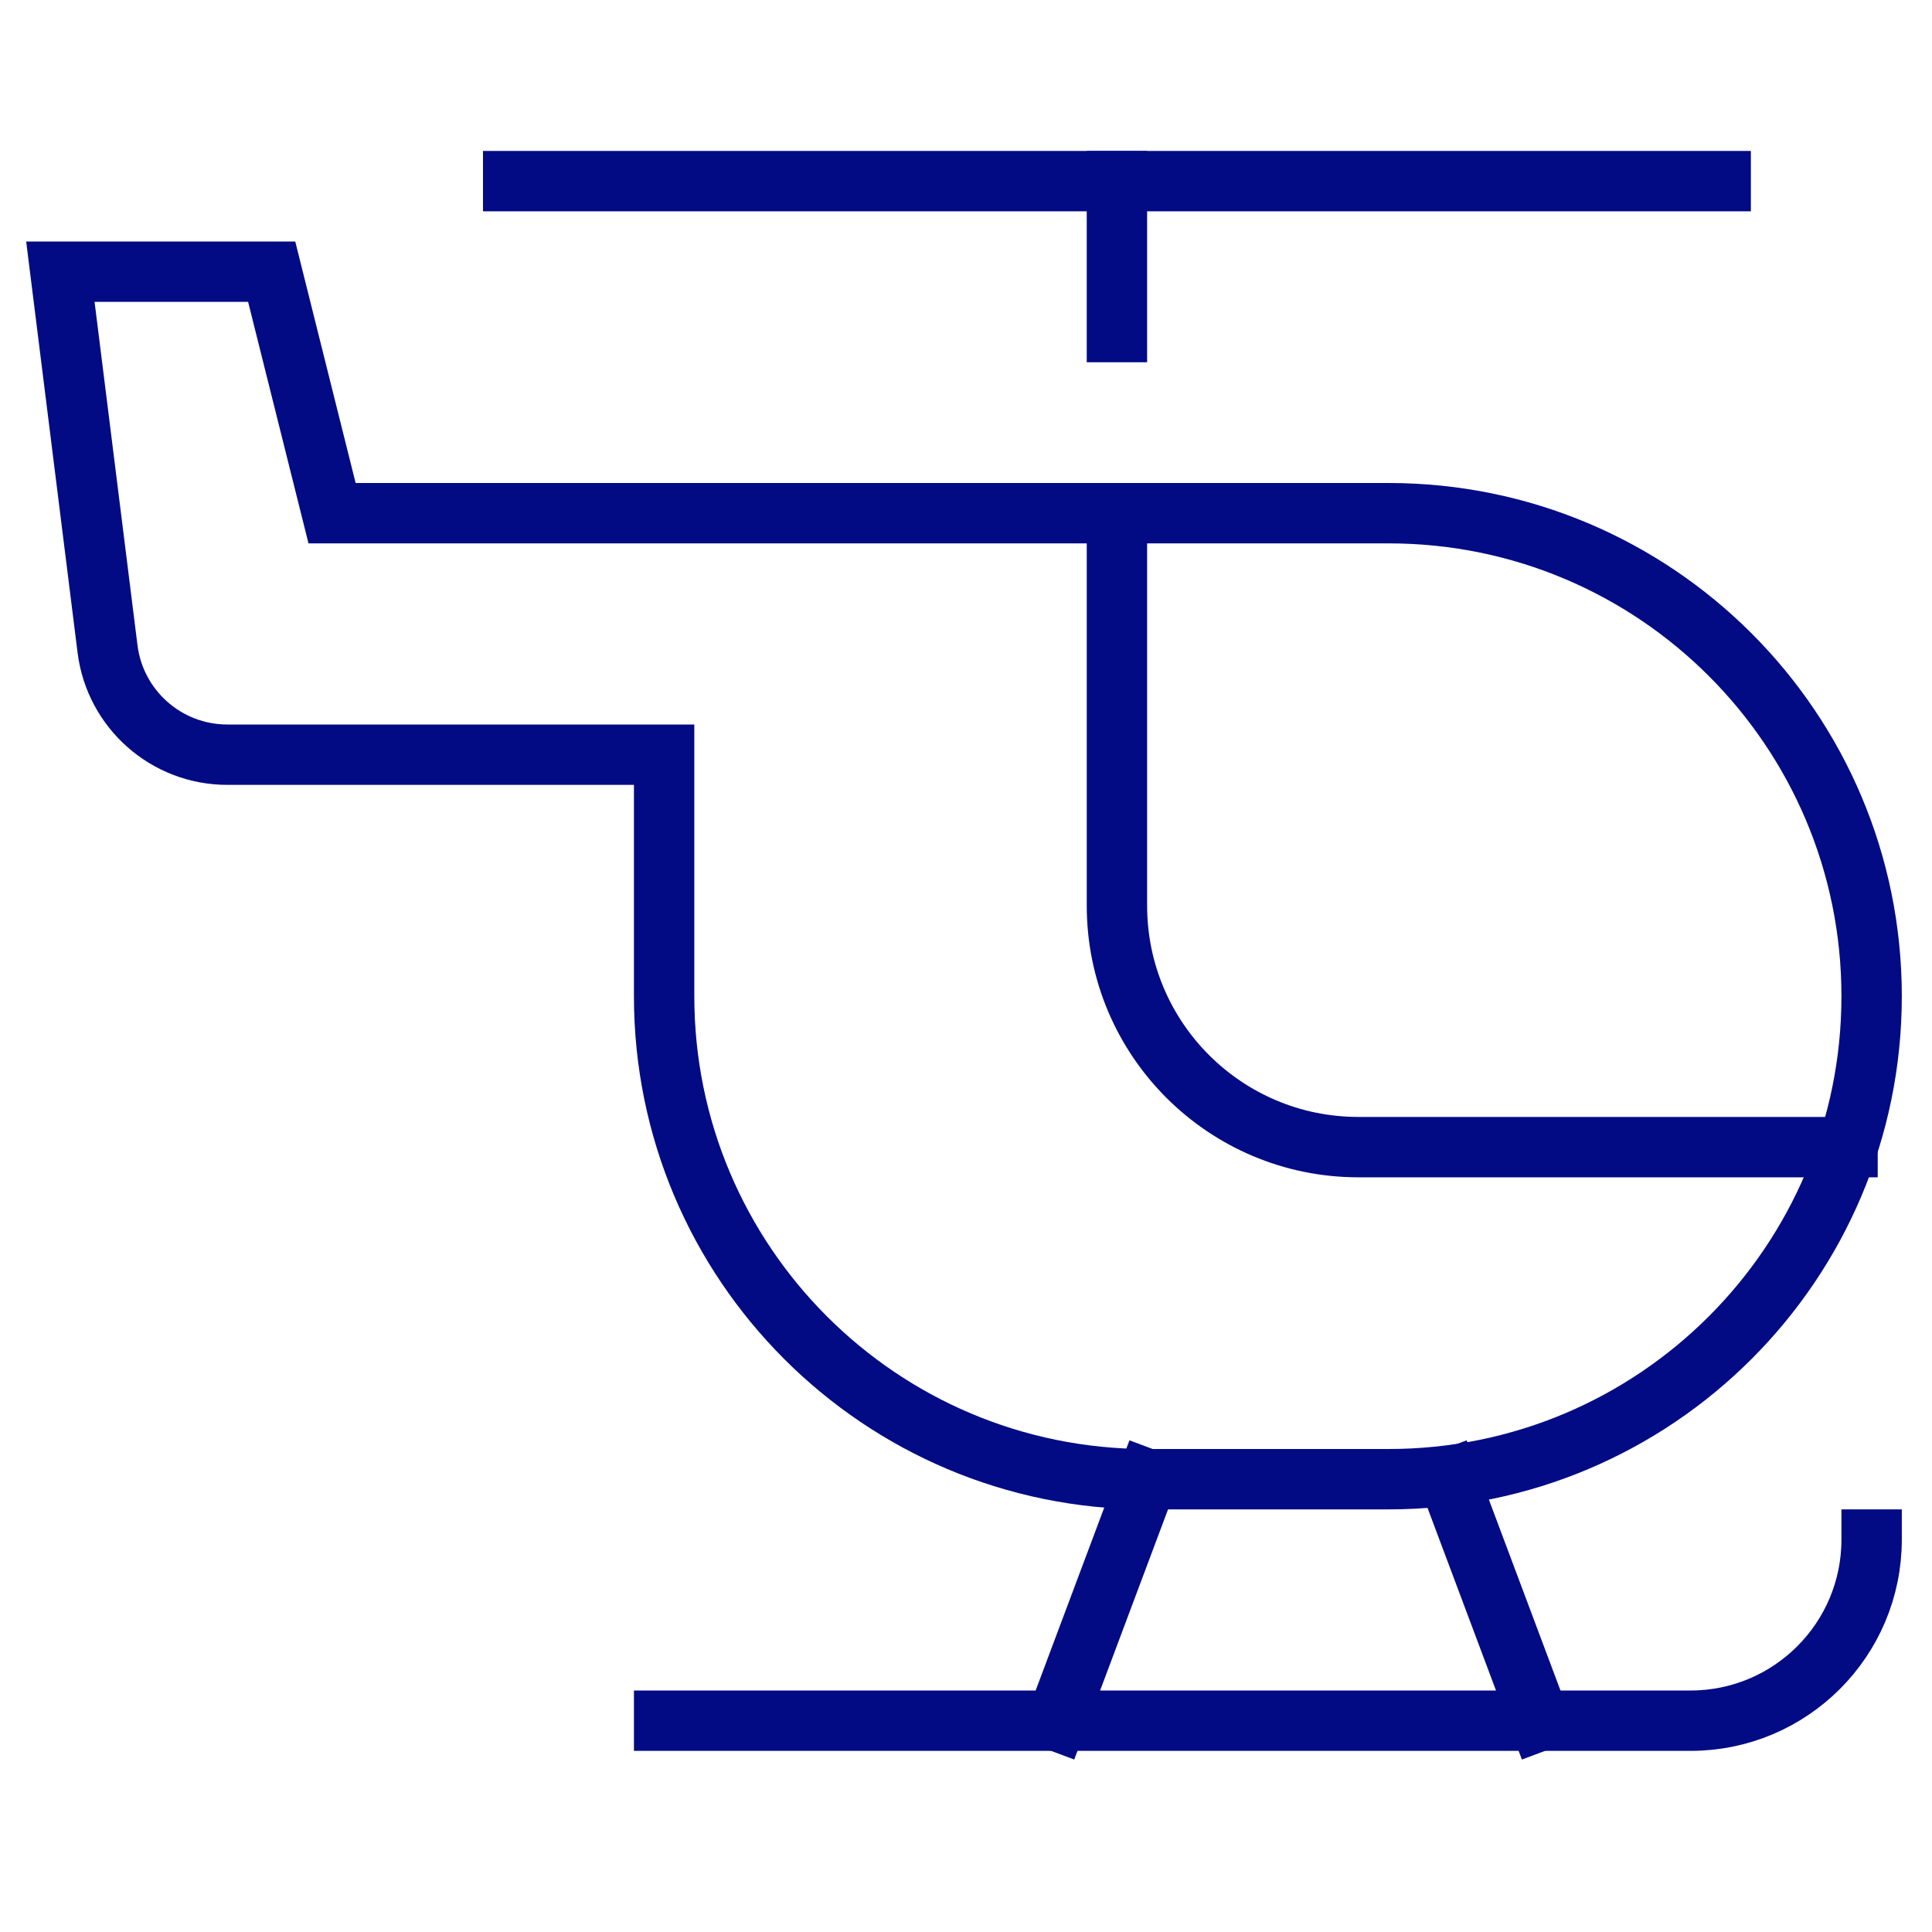
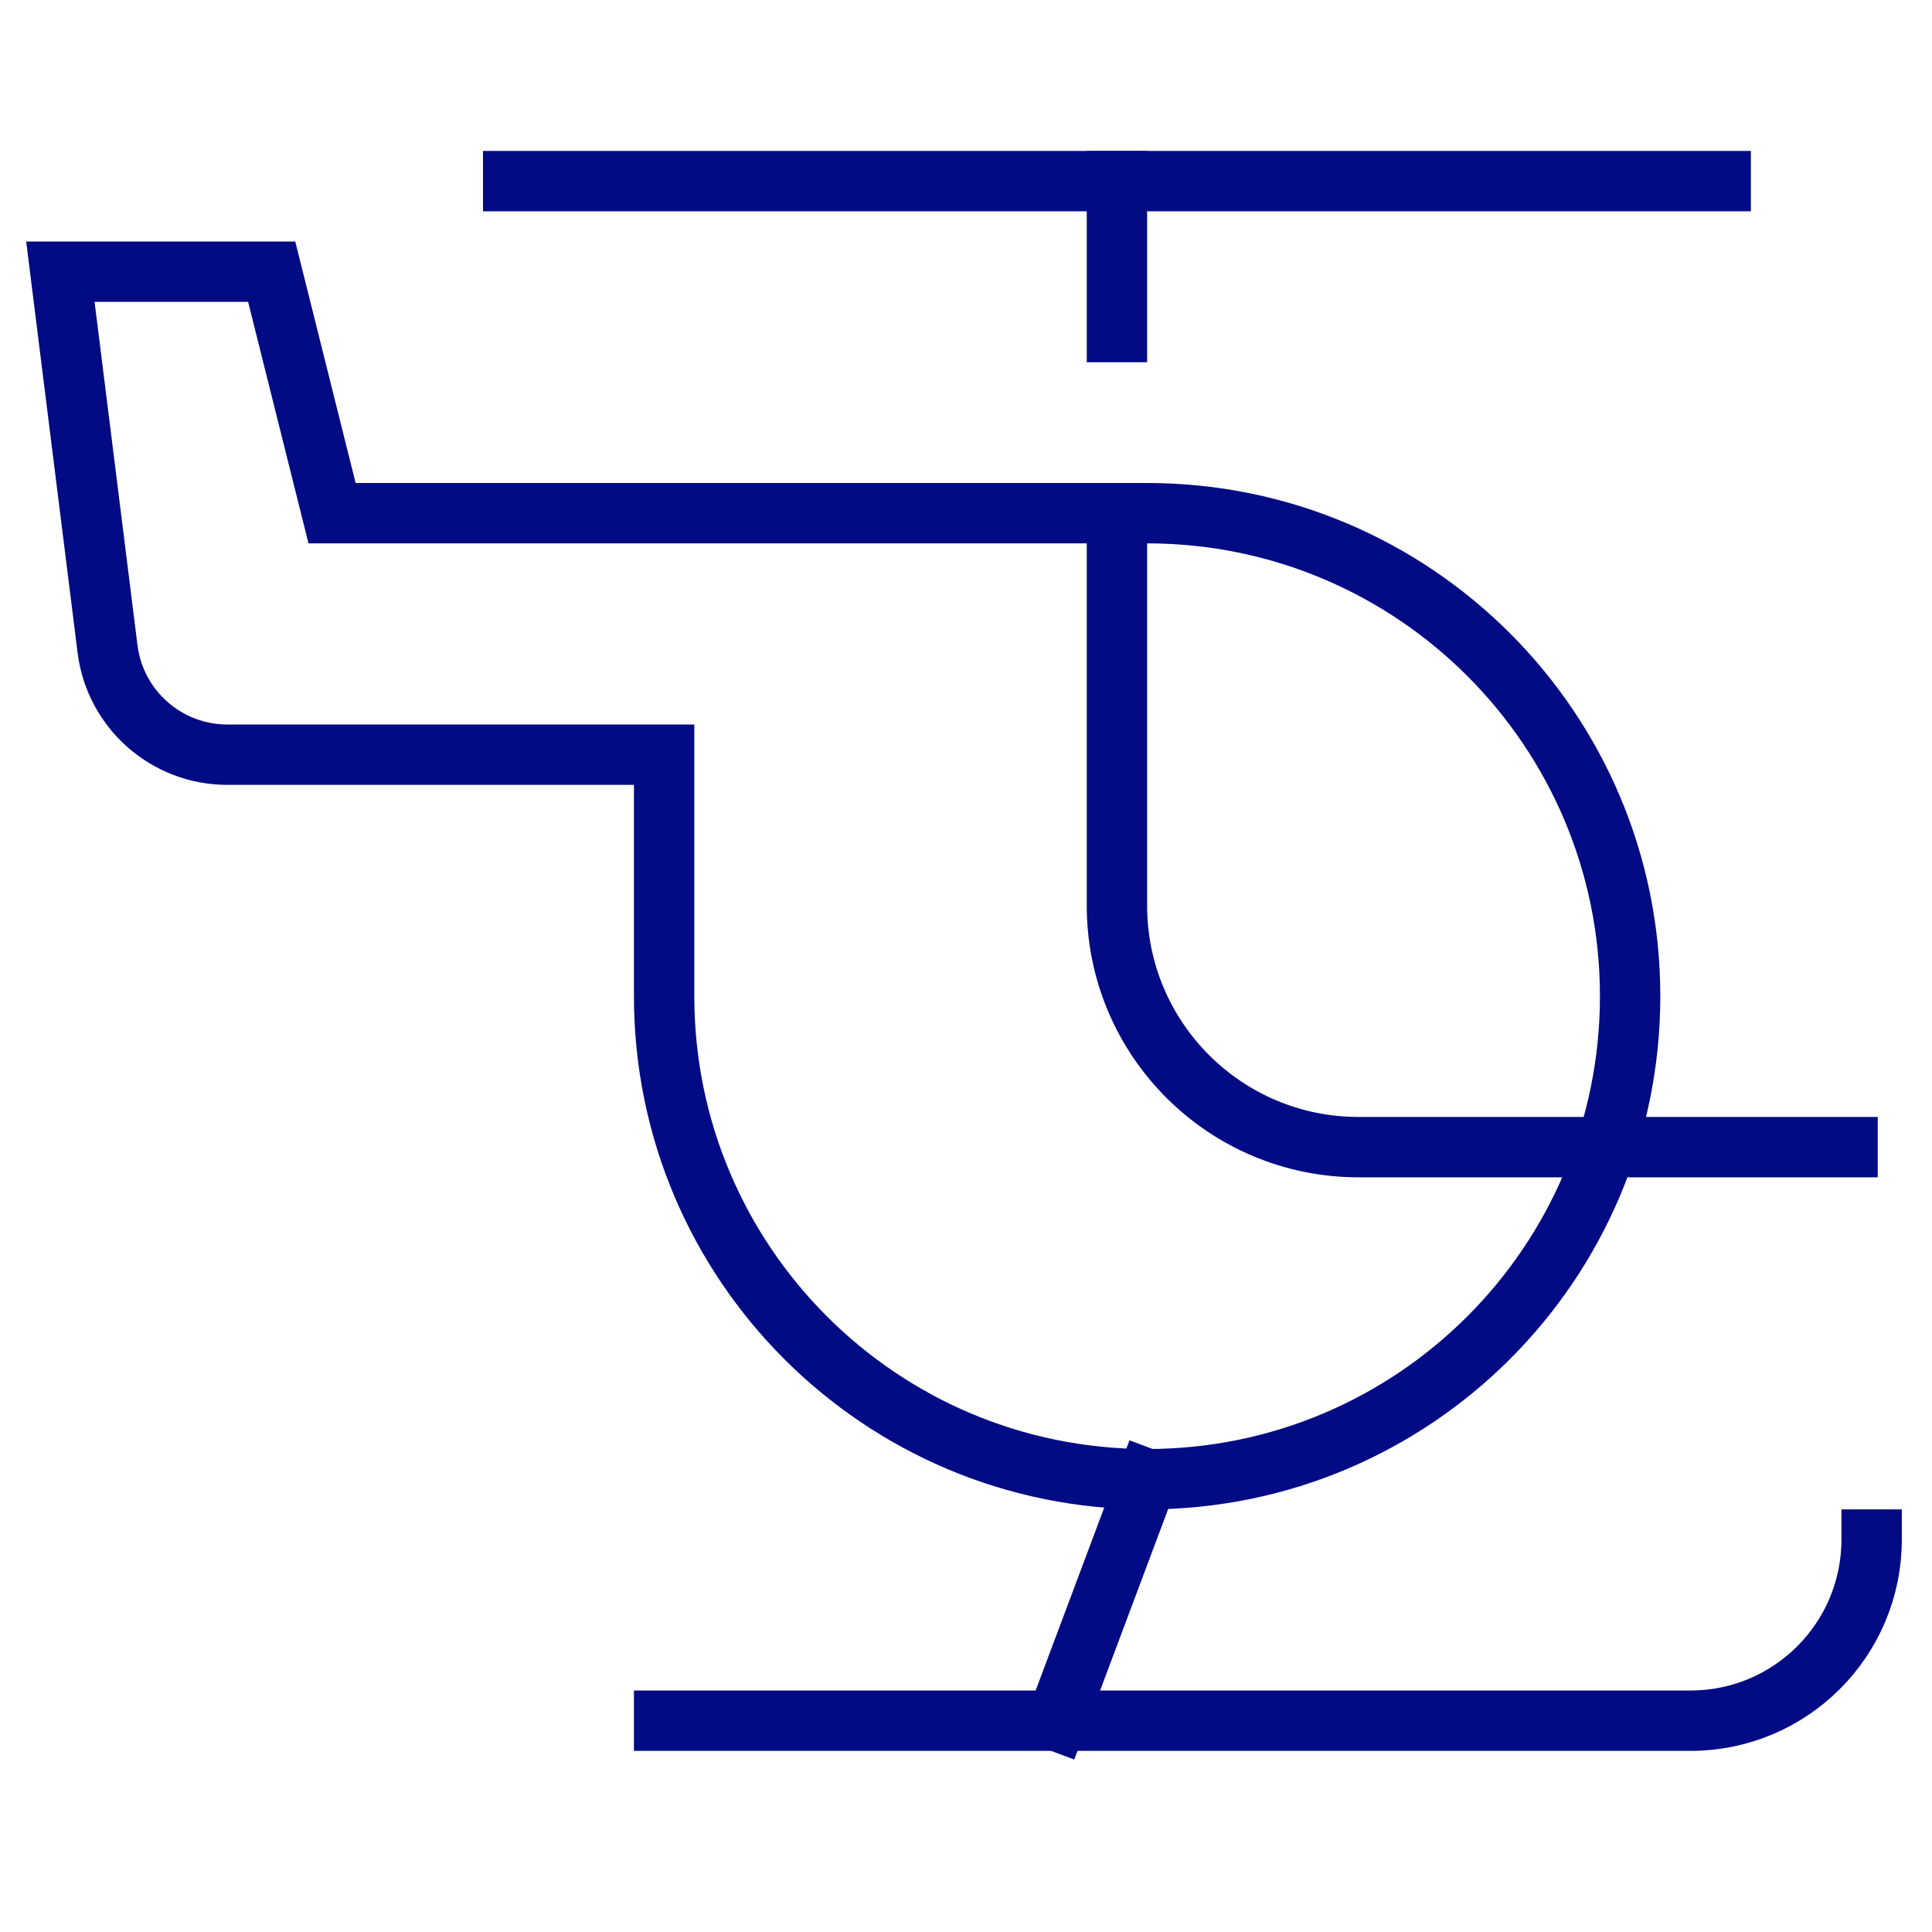
<svg xmlns="http://www.w3.org/2000/svg" viewBox="0 0 64 64" width="64" height="64">
  <title>helicopter</title>
  <g class="nc-icon-wrapper" stroke-linecap="square" stroke-linejoin="miter" stroke-width="2" fill="#020b84" stroke="#020b84">
    <line data-color="color-2" fill="none" stroke-miterlimit="10" x1="17" y1="6" x2="57" y2="6" />
    <line data-color="color-2" fill="none" stroke-miterlimit="10" x1="37" y1="6" x2="37" y2="11" />
    <line data-cap="butt" fill="none" stroke="#020b84" stroke-miterlimit="10" x1="38" y1="49" x2="35" y2="57" stroke-linecap="butt" />
-     <line data-cap="butt" fill="none" stroke="#020b84" stroke-miterlimit="10" x1="48" y1="49" x2="51" y2="57" stroke-linecap="butt" />
    <path data-color="color-2" fill="none" stroke-miterlimit="10" d="M37,17v13c0,4.418,3.582,8,8,8 h16.202" />
-     <path fill="none" stroke="#020b84" stroke-miterlimit="10" d="M11,17L9,9H2l1.562,12.496 C3.812,23.498,5.514,25,7.531,25H22v8c0,8.837,7.163,16,16,16h8c8.837,0,16-7.163,16-16v0c0-8.837-7.163-16-16-16H11z" />
+     <path fill="none" stroke="#020b84" stroke-miterlimit="10" d="M11,17L9,9H2l1.562,12.496 C3.812,23.498,5.514,25,7.531,25H22v8c0,8.837,7.163,16,16,16c8.837,0,16-7.163,16-16v0c0-8.837-7.163-16-16-16H11z" />
    <path fill="none" stroke="#020b84" stroke-miterlimit="10" d="M22,57h34 c3.314,0,6-2.686,6-6v0" />
  </g>
</svg>